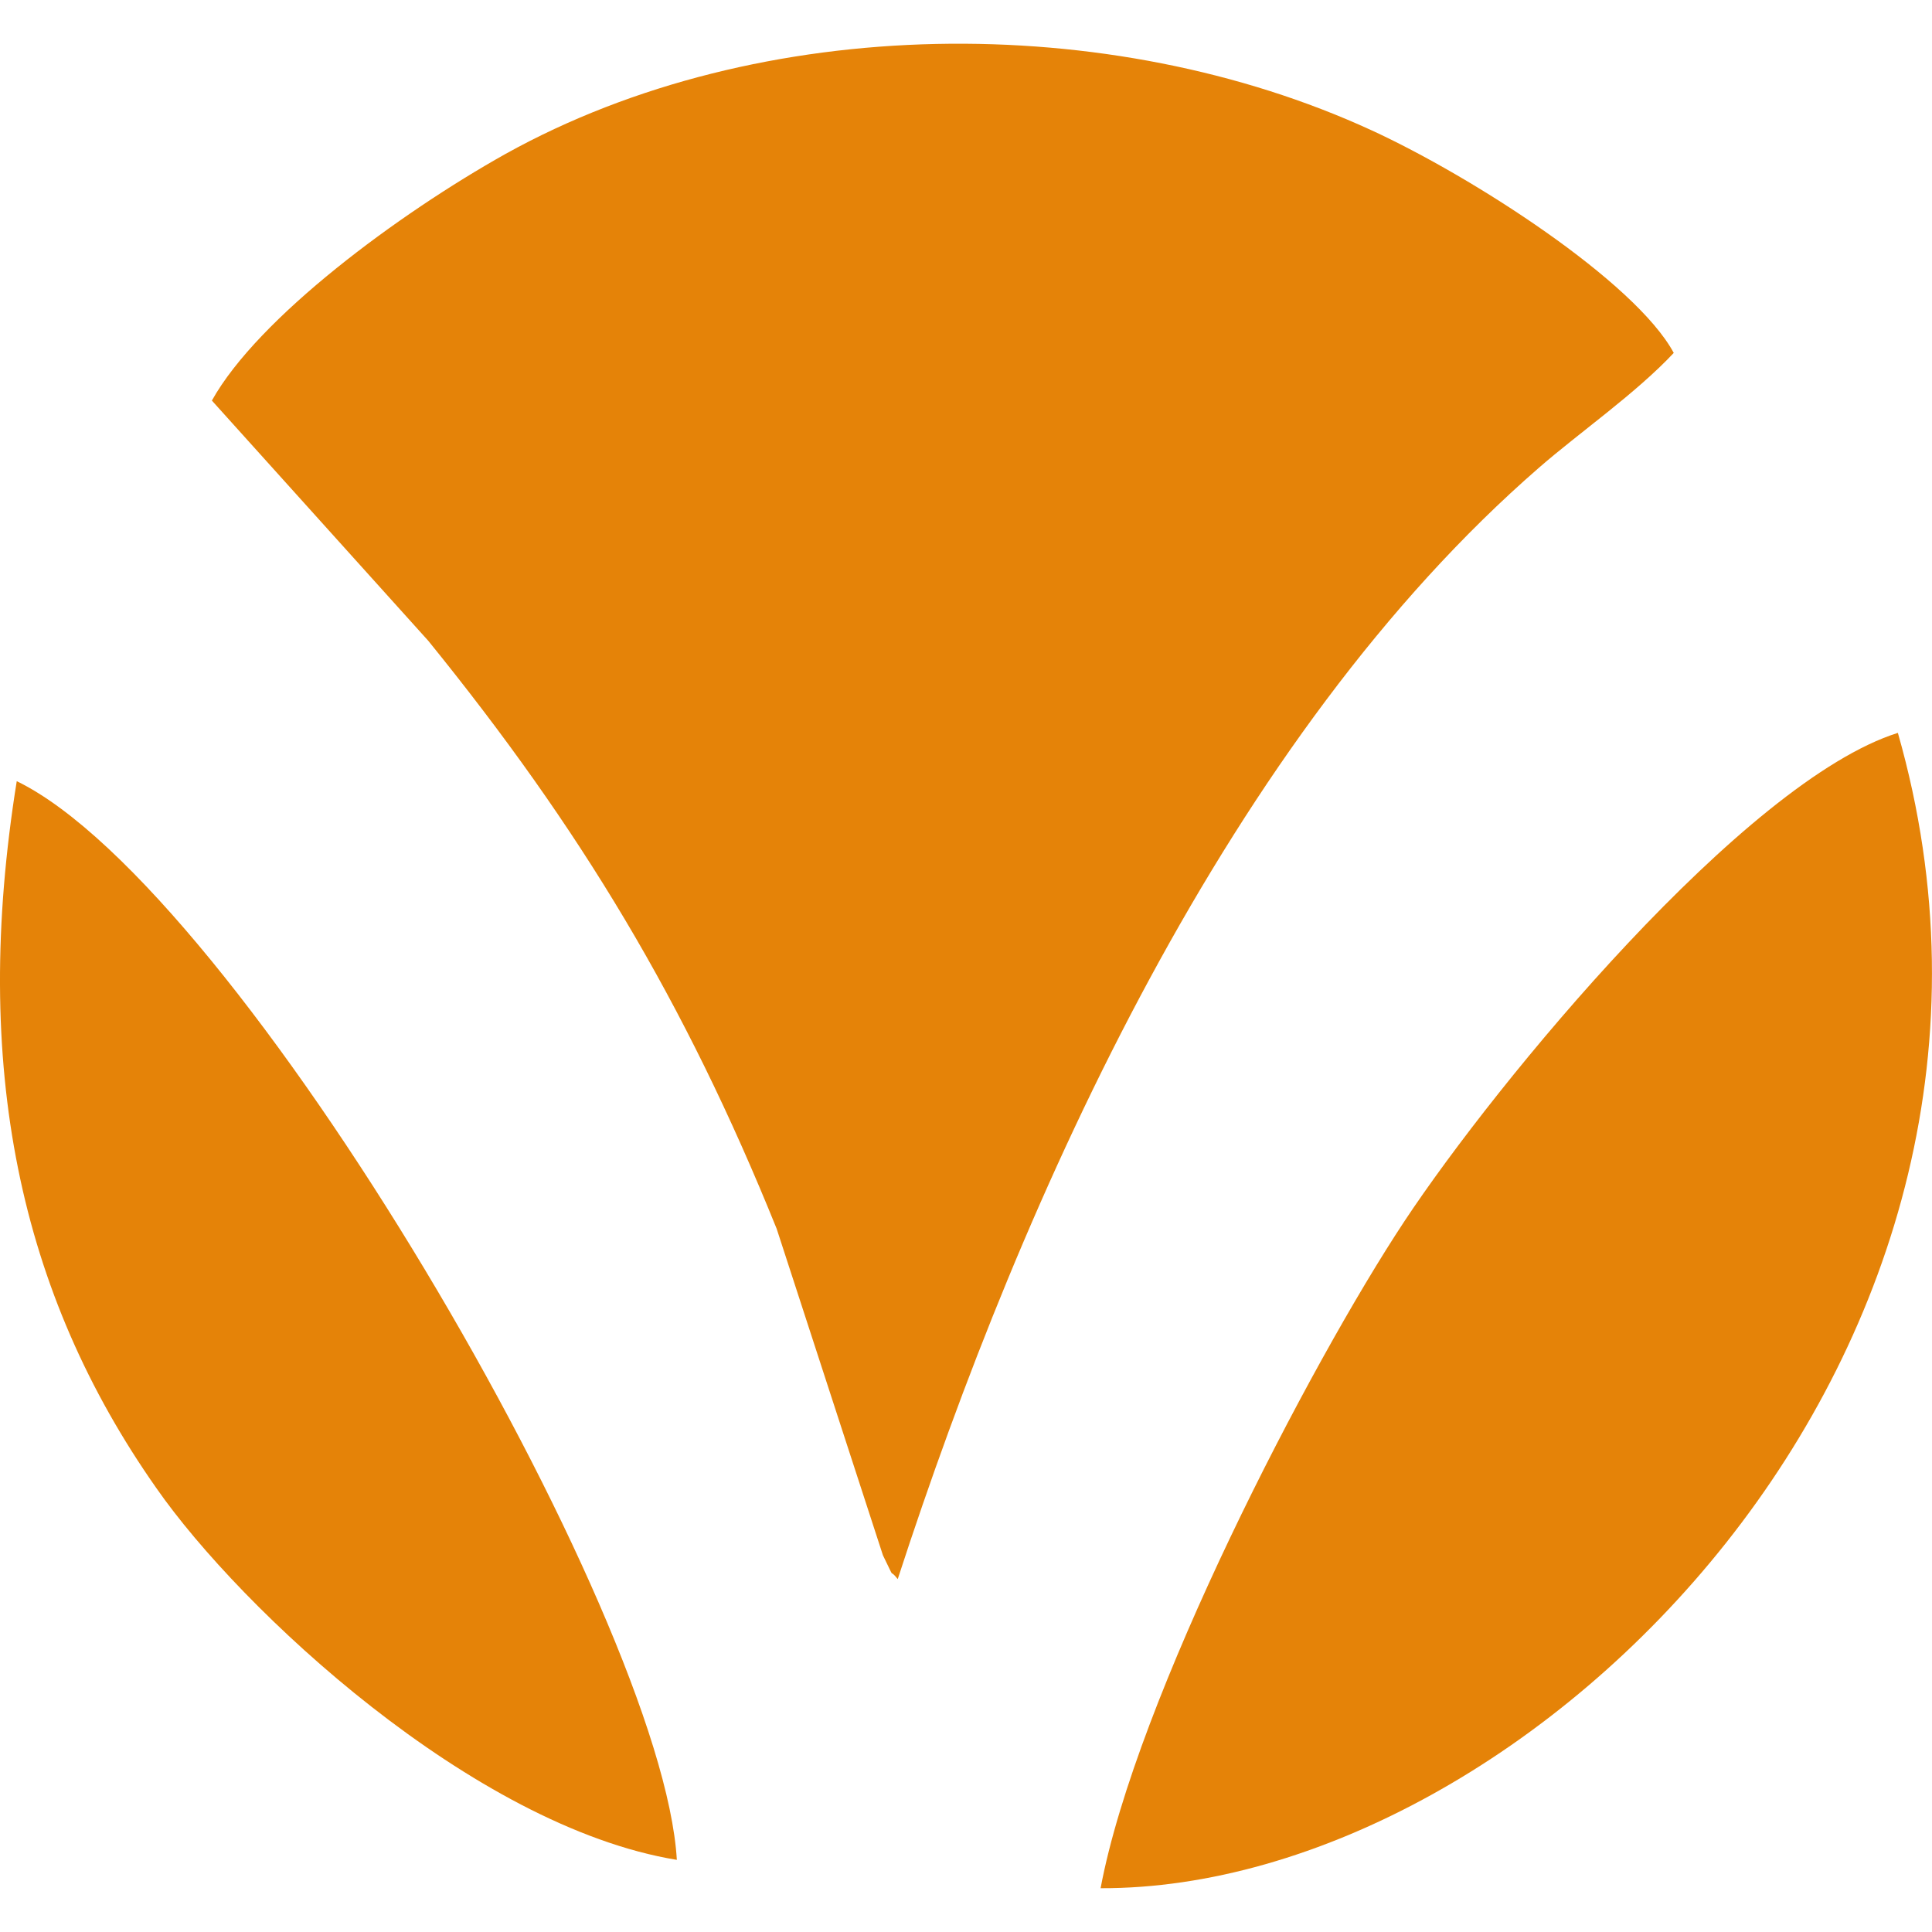
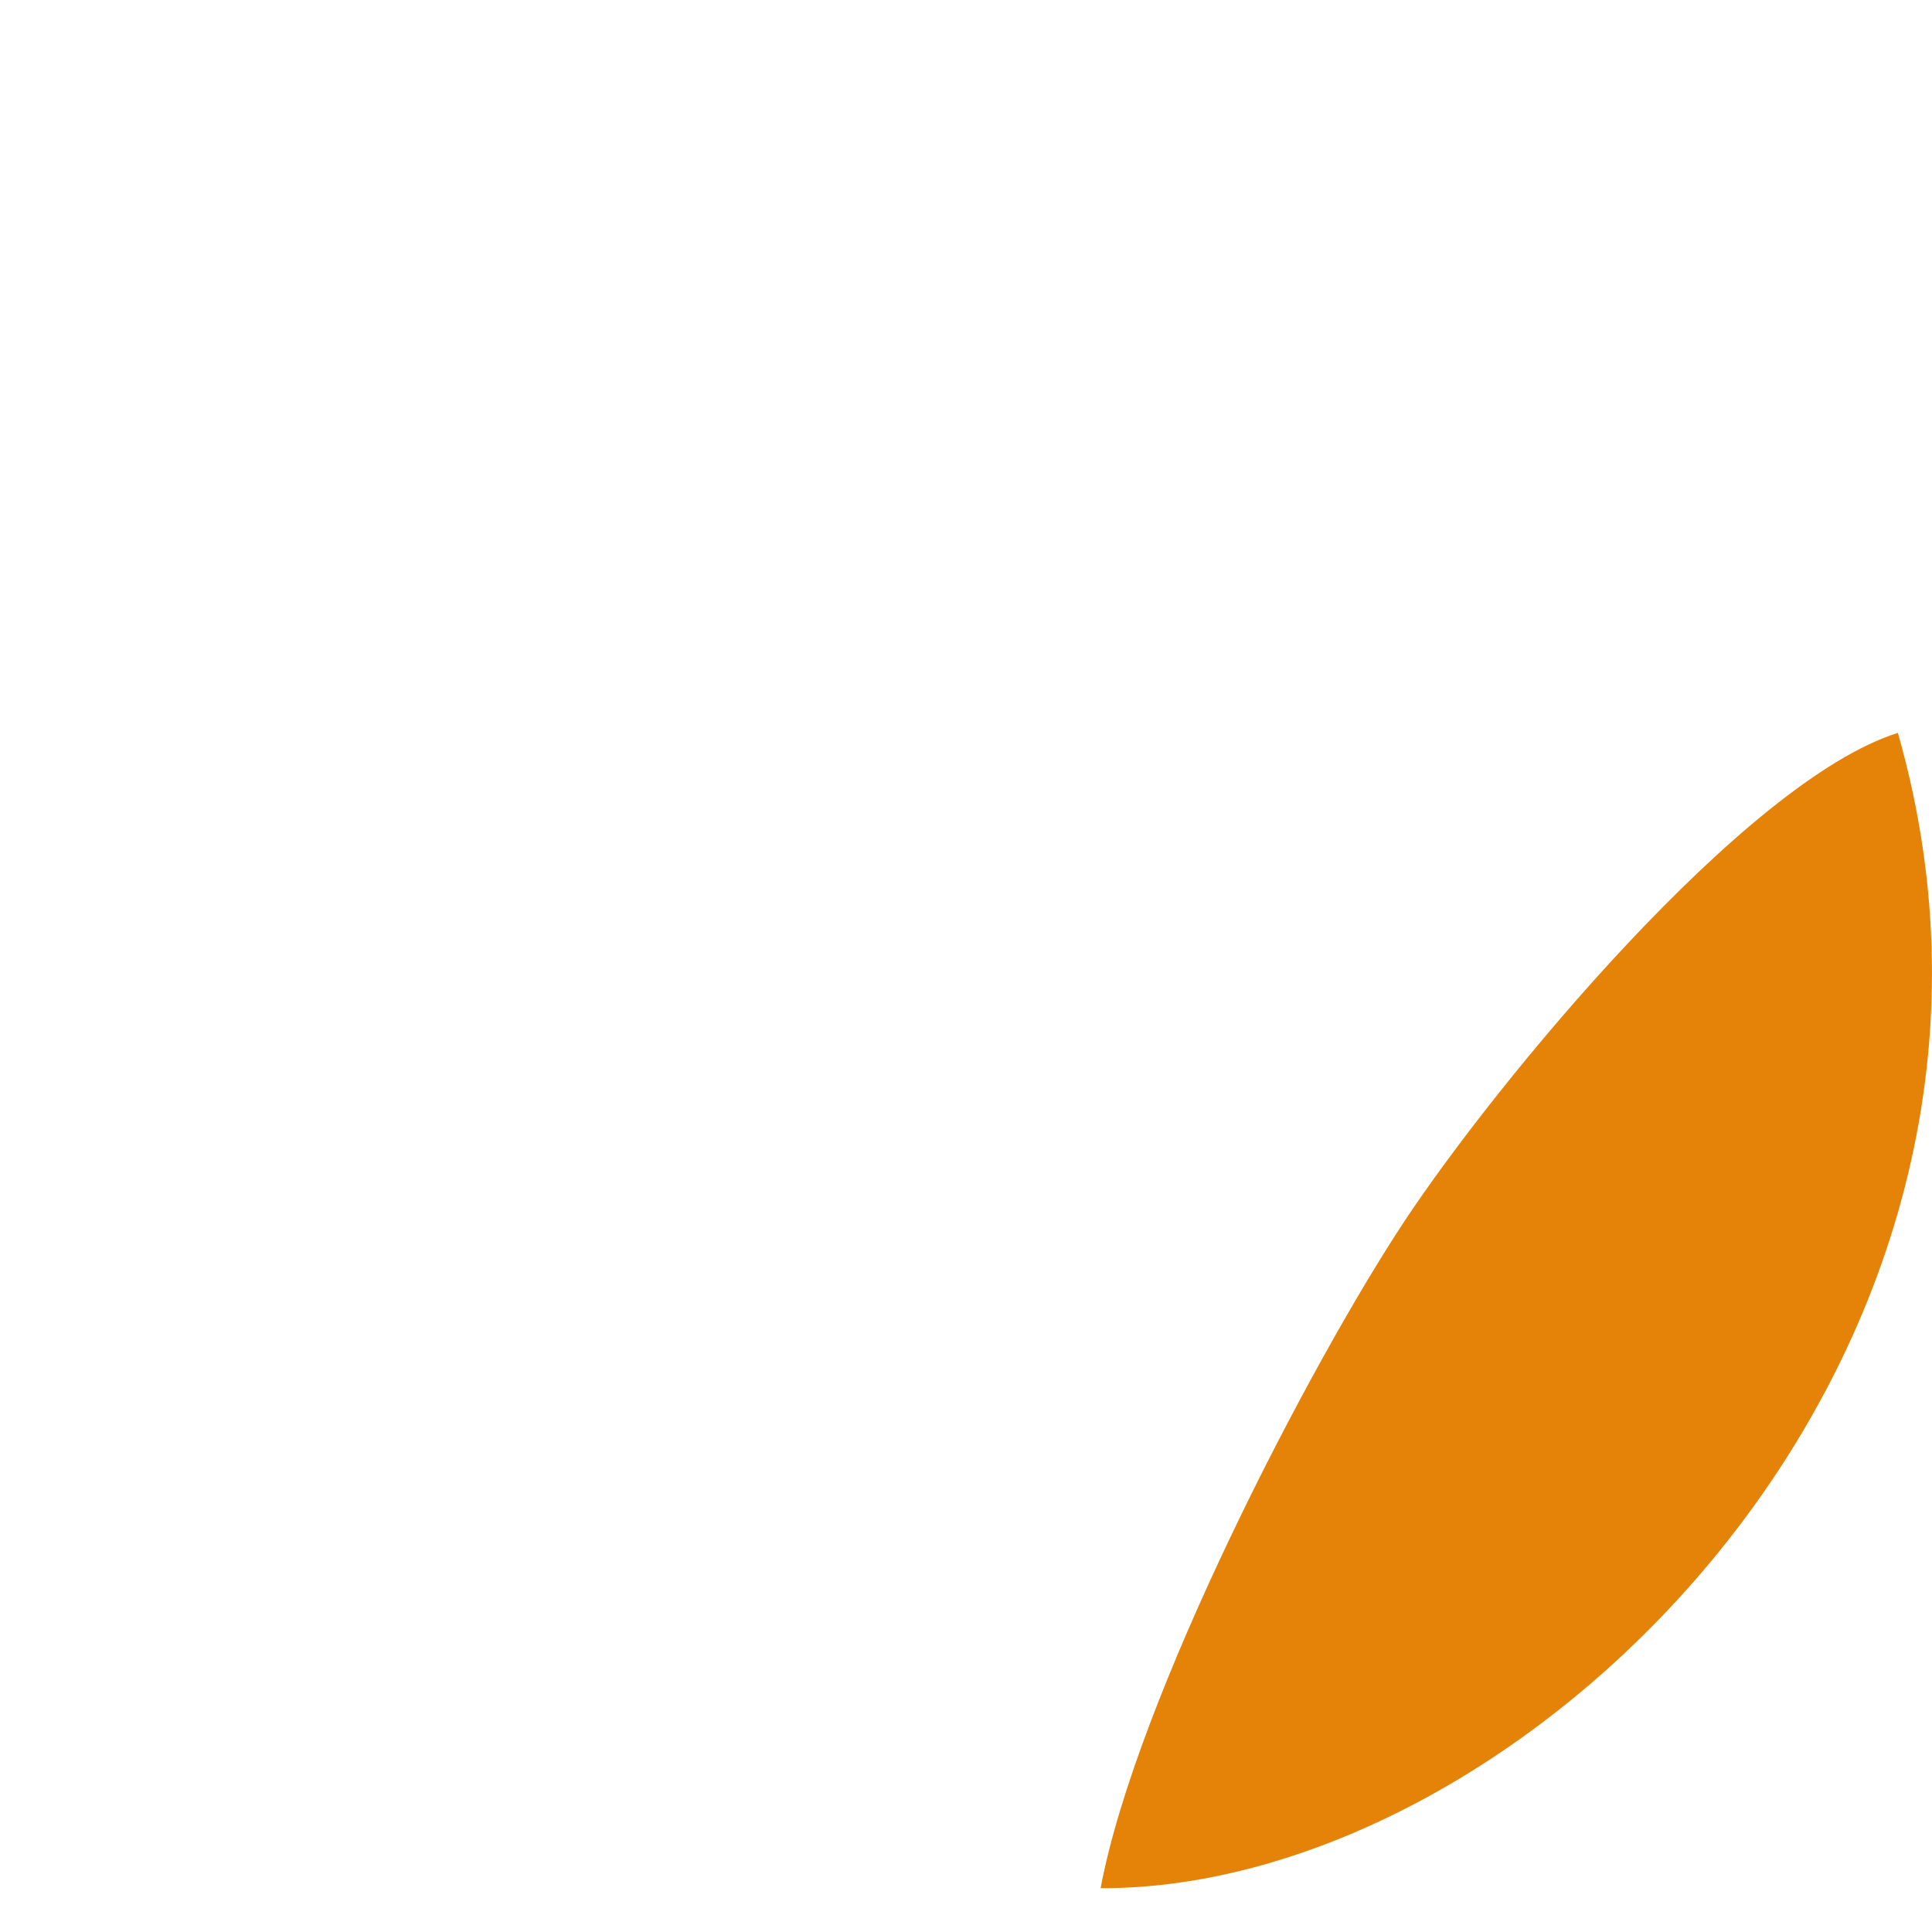
<svg xmlns="http://www.w3.org/2000/svg" xml:space="preserve" width="30px" height="30px" version="1.1" style="shape-rendering:geometricPrecision; text-rendering:geometricPrecision; image-rendering:optimizeQuality; fill-rule:evenodd; clip-rule:evenodd" viewBox="0 0 30 30">
  <defs>
    <style type="text/css">
   
    .fil0 {fill:#E58308}
   
  </style>
  </defs>
  <g id="Слой_x0020_1">
    <g id="_1905569975392">
-       <path class="fil0" d="M3.29 6.22l3.36 3.73c2.36,2.91 3.98,5.59 5.41,9.13l1.65 5.07c0.22,0.45 0.07,0.17 0.23,0.37 1.96,-6.03 5.16,-13.09 9.96,-17.26 0.62,-0.54 1.5,-1.15 2.09,-1.78 -0.6,-1.11 -3.13,-2.74 -4.7,-3.46 -4.05,-1.86 -9.48,-1.83 -13.44,0.37 -1.66,0.93 -3.84,2.54 -4.56,3.83z" />
      <path class="fil0" d="M17.09 29.32c6.66,0.02 15.12,-8.35 12.38,-17.94 -2.38,0.75 -6.23,5.42 -7.66,7.58 -1.47,2.22 -4.17,7.42 -4.72,10.36z" />
-       <path class="fil0" d="M10.51 28.88c-0.22,-3.8 -6.81,-15.08 -10.25,-16.75 -0.71,4.42 0.04,7.95 2.17,10.98 1.31,1.88 4.91,5.25 8.08,5.77z" />
    </g>
  </g>
</svg>